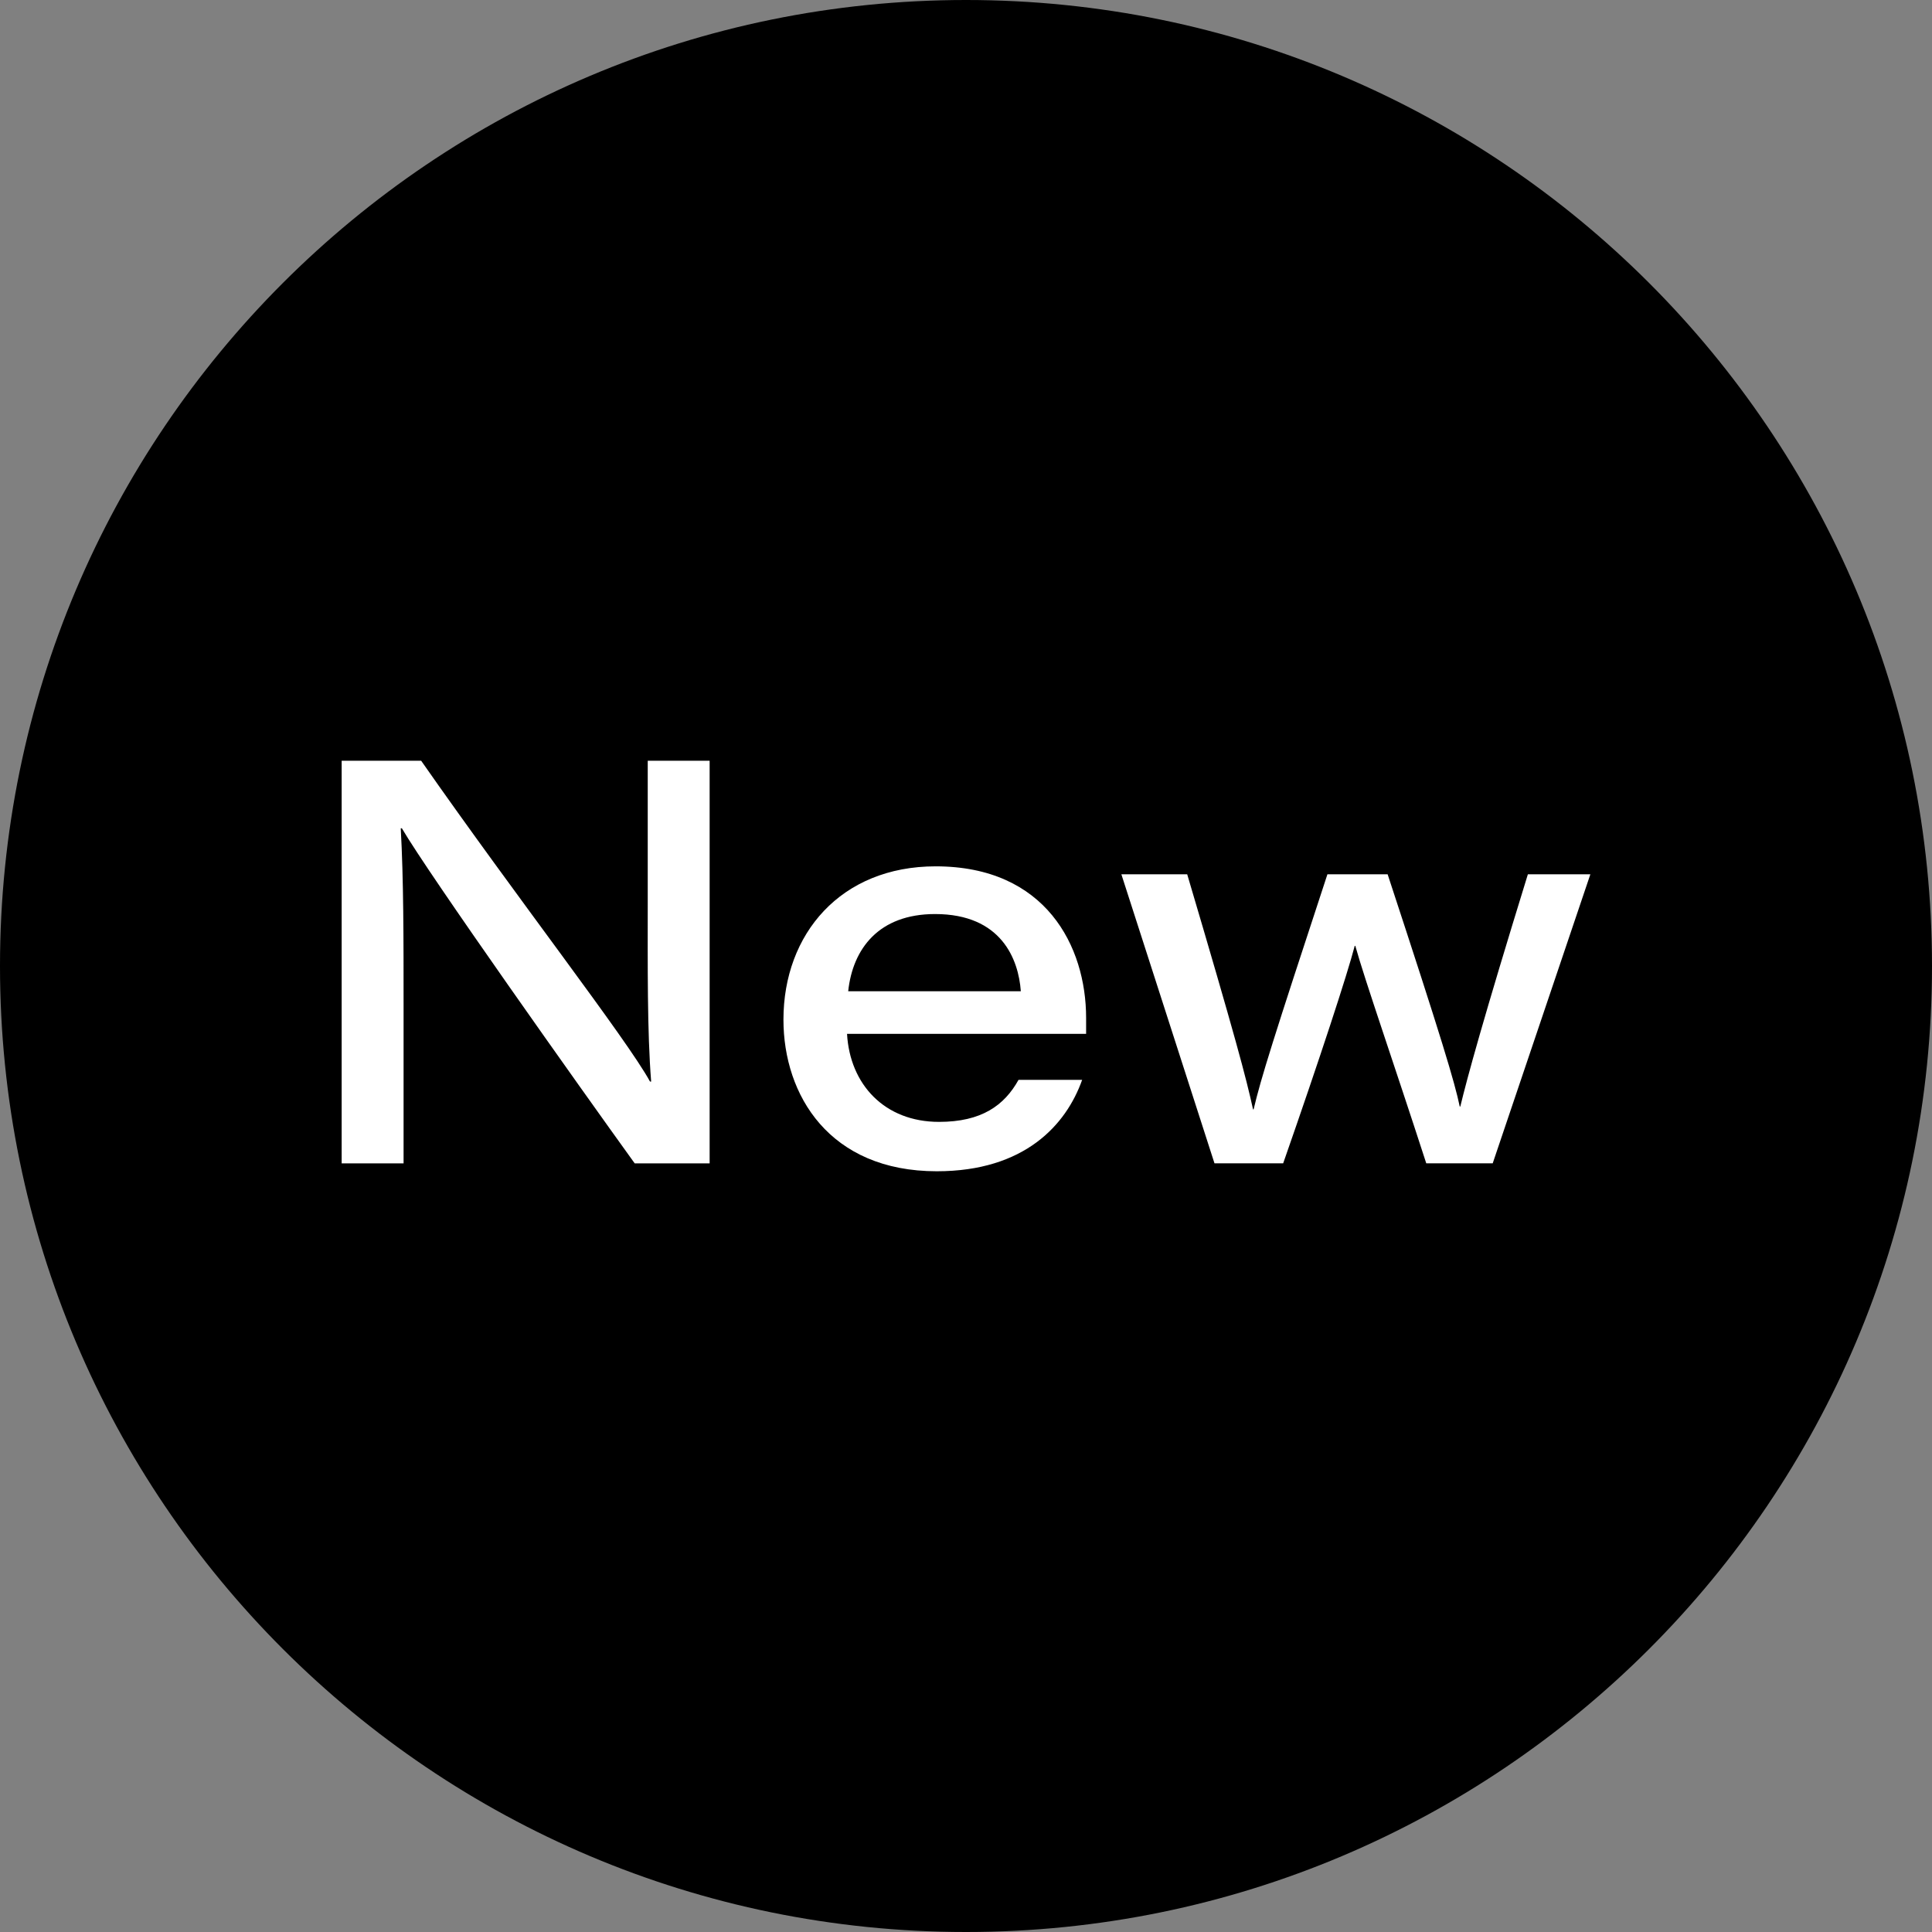
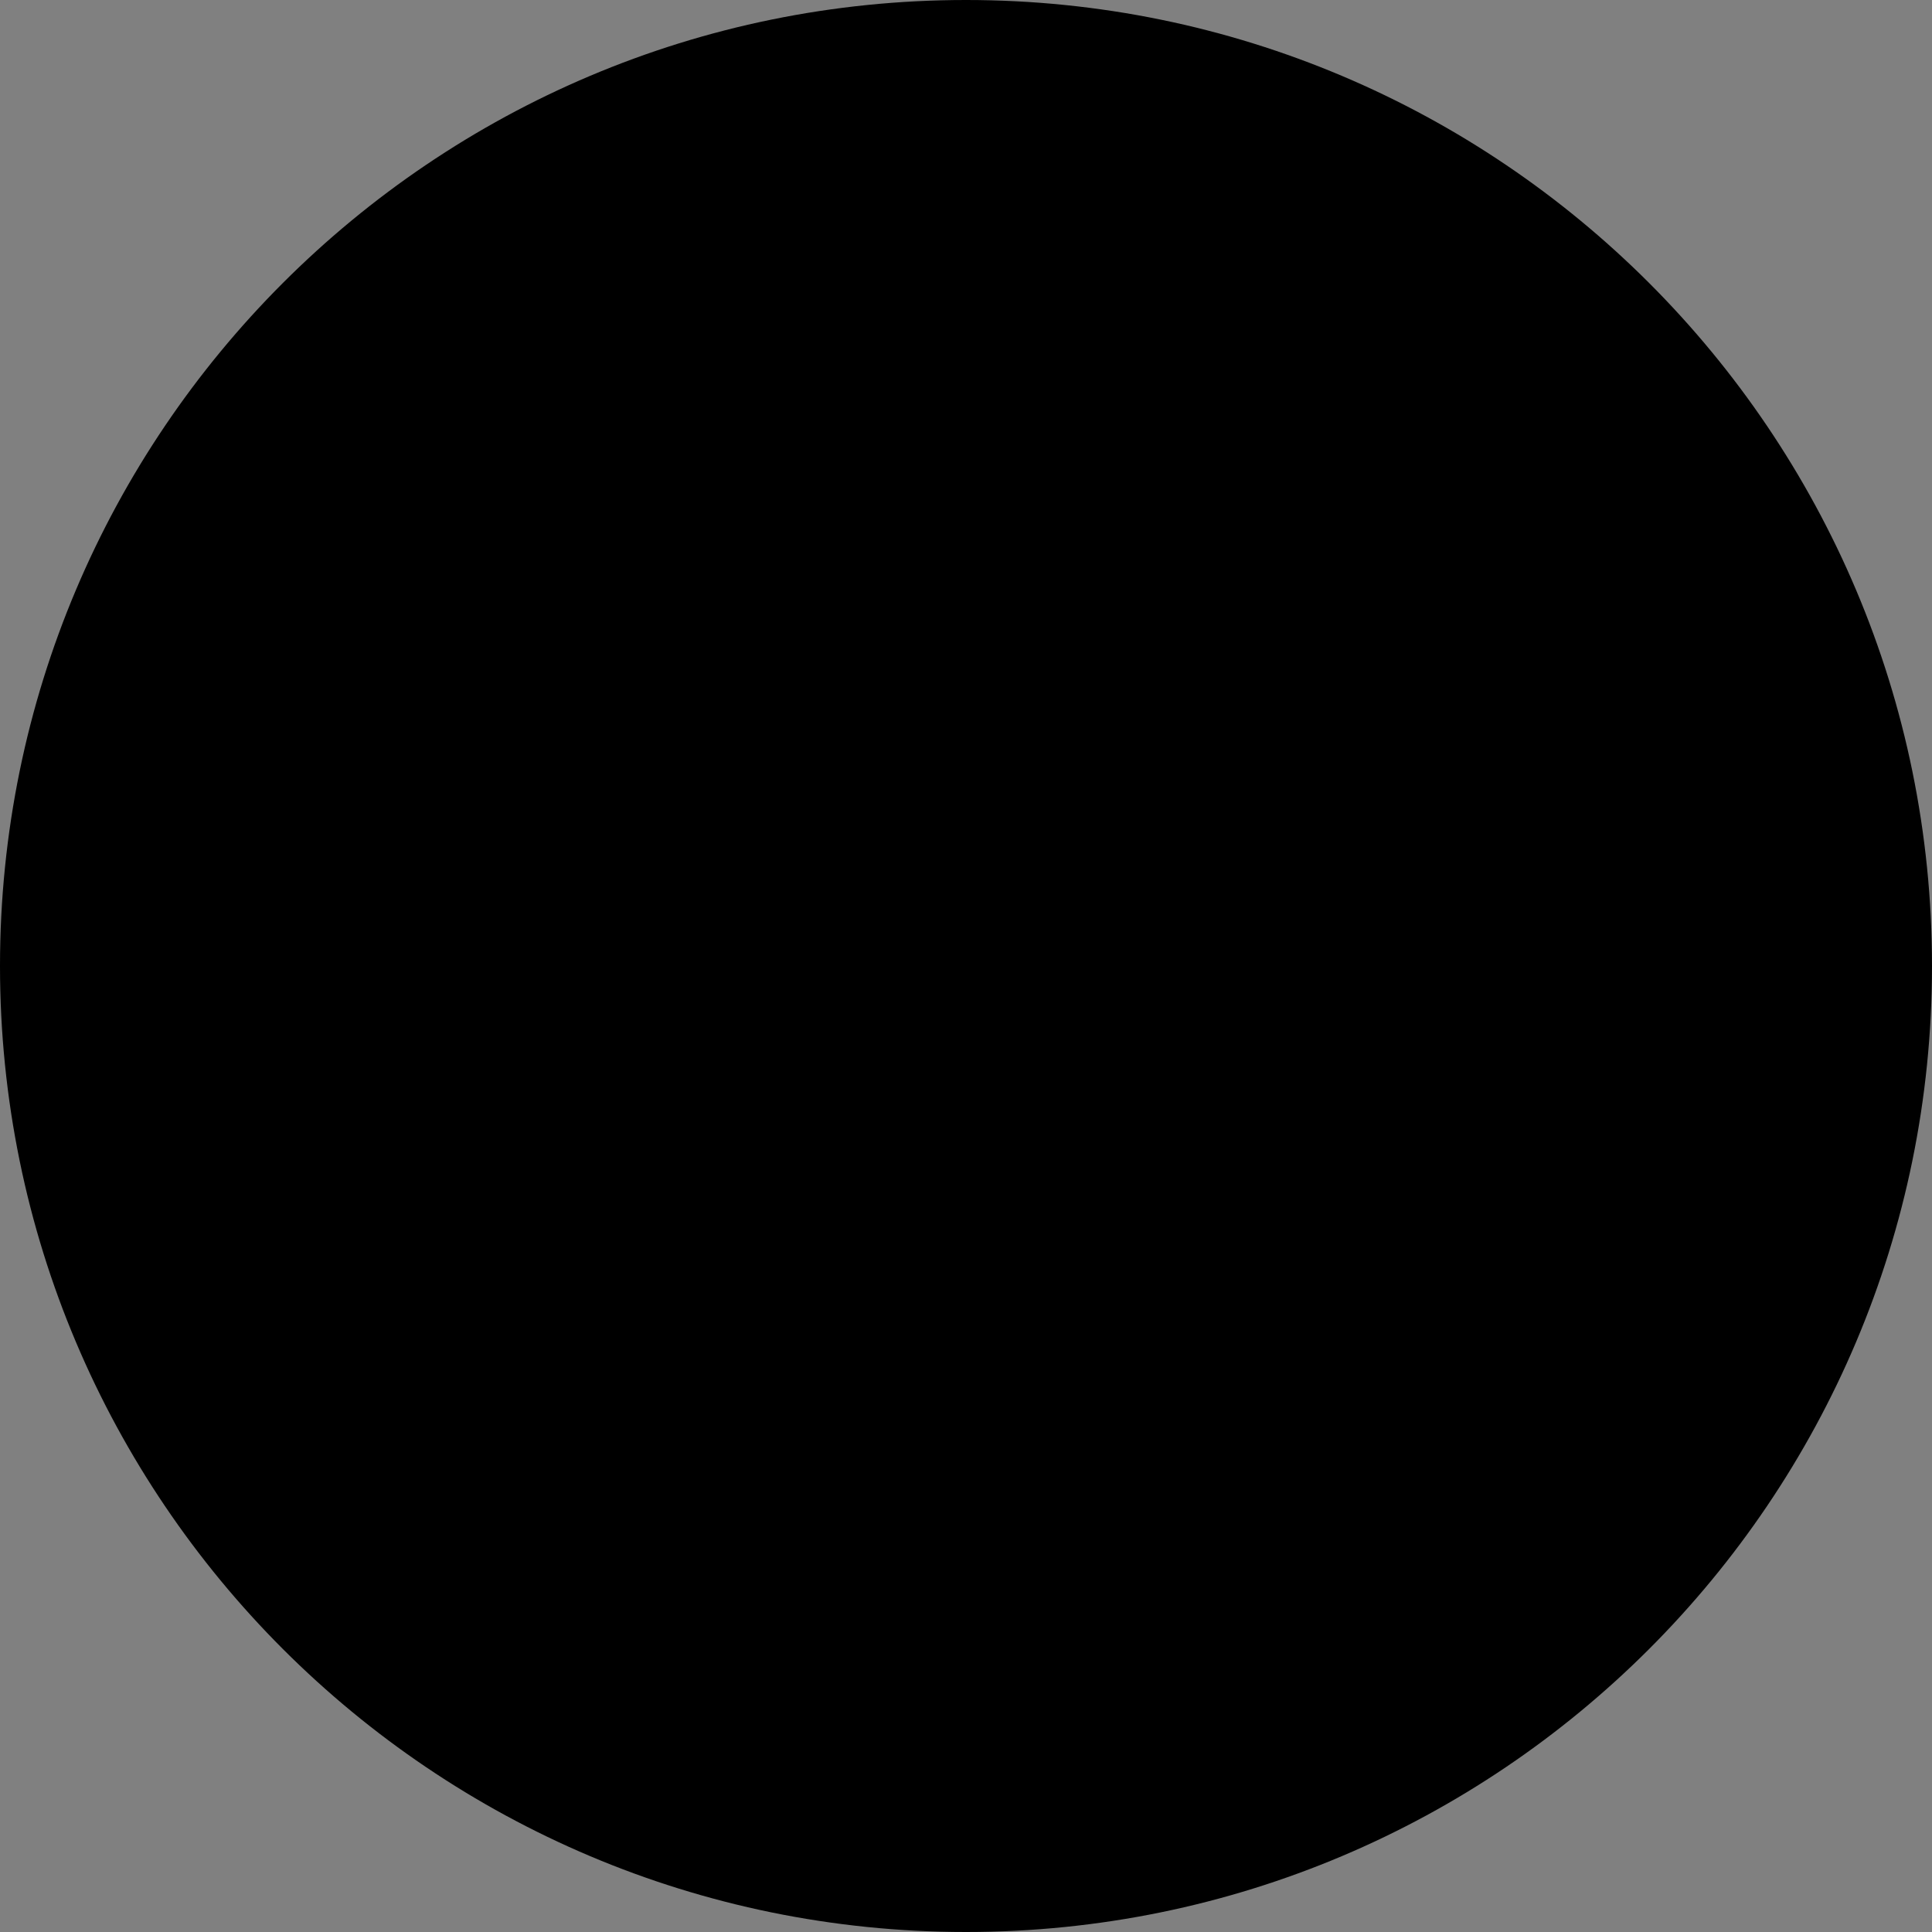
<svg xmlns="http://www.w3.org/2000/svg" fill="none" viewBox="0 0 82 82">
  <rect x="0" y="0" width="82" height="82" fill="#808080" stroke="none" />
  <g clip-path="url(#a)">
    <path fill="#000" d="M41 82c22.644 0 41-18.356 41-41S63.644 0 41 0 0 18.356 0 41s18.356 41 41 41Z" />
-     <path fill="#fff" d="M14.501 49.376V32.288h3.374c4.073 5.832 8.725 11.81 9.713 13.616h.049c-.17-2.12-.145-4.94-.145-7.712v-5.904h2.627v17.088h-3.181c-2.313-3.206-8.725-12.244-9.881-14.22h-.048c.12 2.169.12 4.603.12 7.616v6.604H14.501ZM35.951 43.88c.12 2.145 1.591 3.736 3.904 3.736 1.808 0 2.772-.699 3.375-1.784h2.7c-.676 1.904-2.435 3.88-6.17 3.88-4.556 0-6.508-3.229-6.508-6.435 0-3.639 2.434-6.507 6.46-6.507 4.675 0 6.386 3.398 6.386 6.434v.675H35.951Zm7.376-1.808c-.097-1.35-.82-3.277-3.64-3.277-2.386 0-3.494 1.47-3.687 3.277h7.327ZM50.388 37.107c2.048 6.917 2.506 8.653 2.795 9.978h.024c.313-1.326.819-2.94 3.133-9.978h2.555c2.314 7.038 2.844 8.821 3.061 9.858h.024c.29-1.206.964-3.688 2.868-9.858H67.5l-4.145 12.268h-2.82c-1.398-4.314-2.602-7.76-3.012-9.231h-.024c-.313 1.205-1.47 4.748-3.037 9.23h-2.916l-3.952-12.267h2.795Z" />
  </g>
  <defs>
    <clipPath id="a">
      <path fill="#fff" d="M0 0h82v82H0z" />
    </clipPath>
  </defs>
</svg>